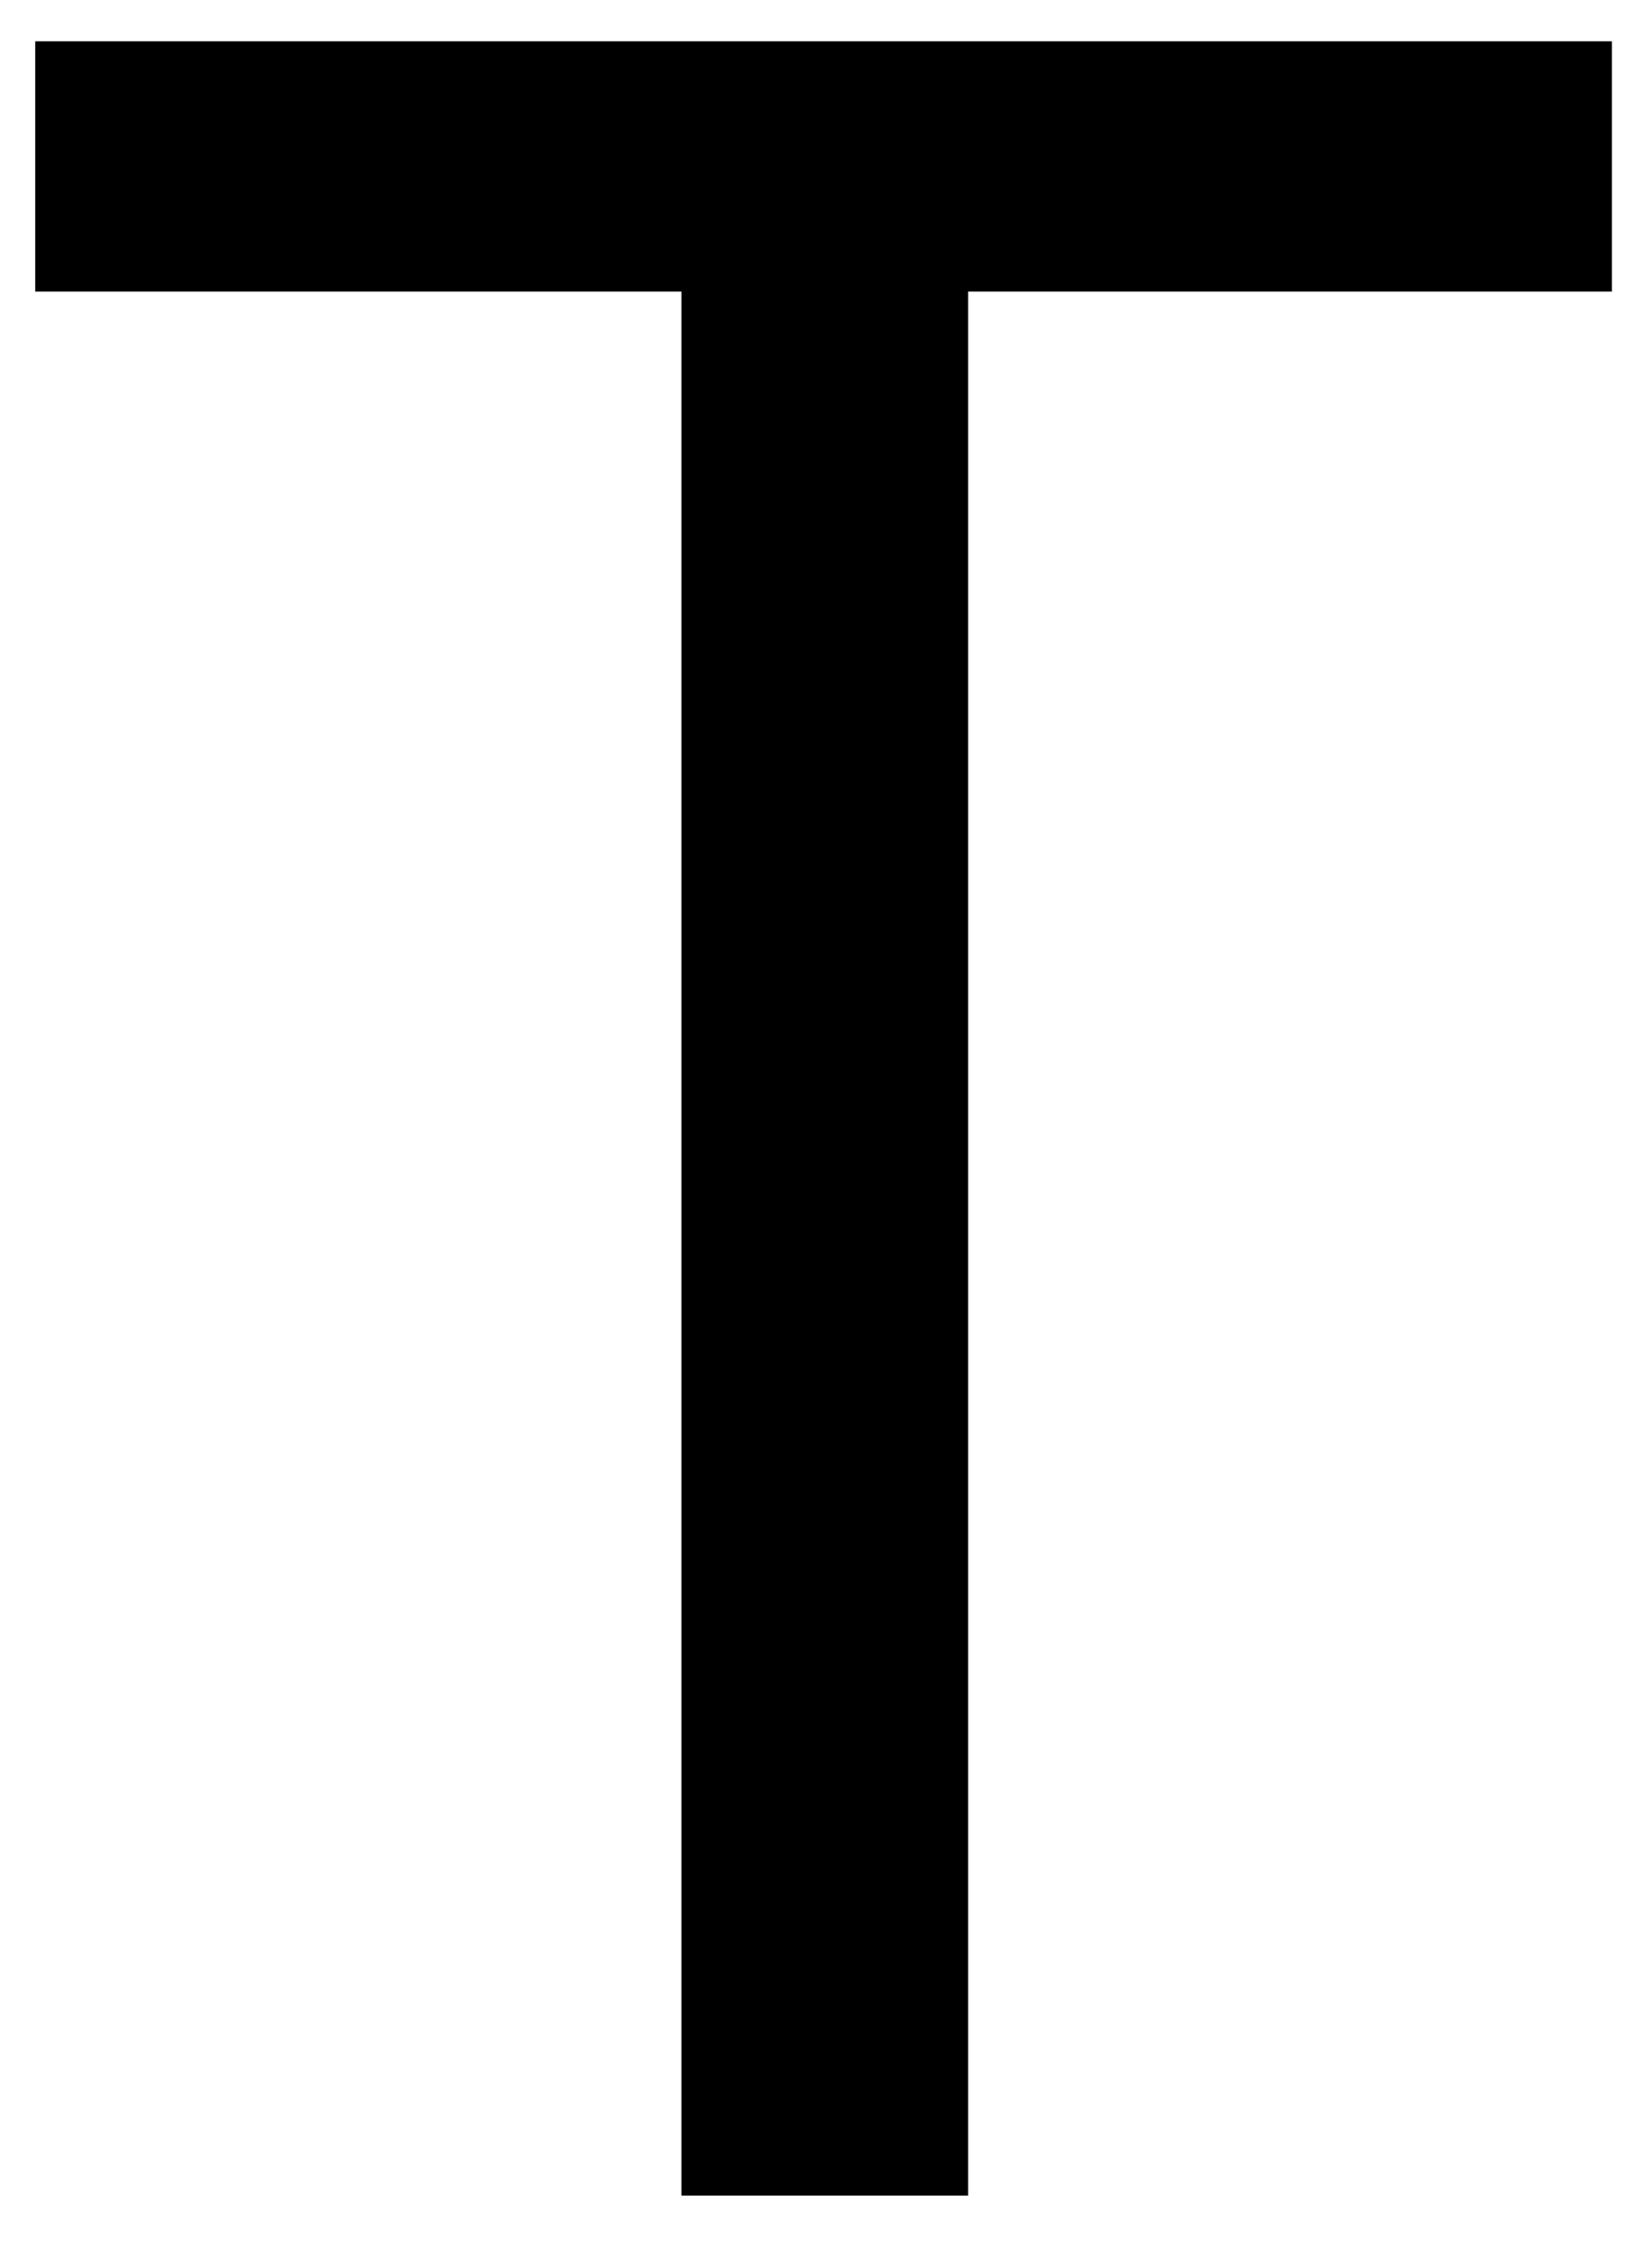
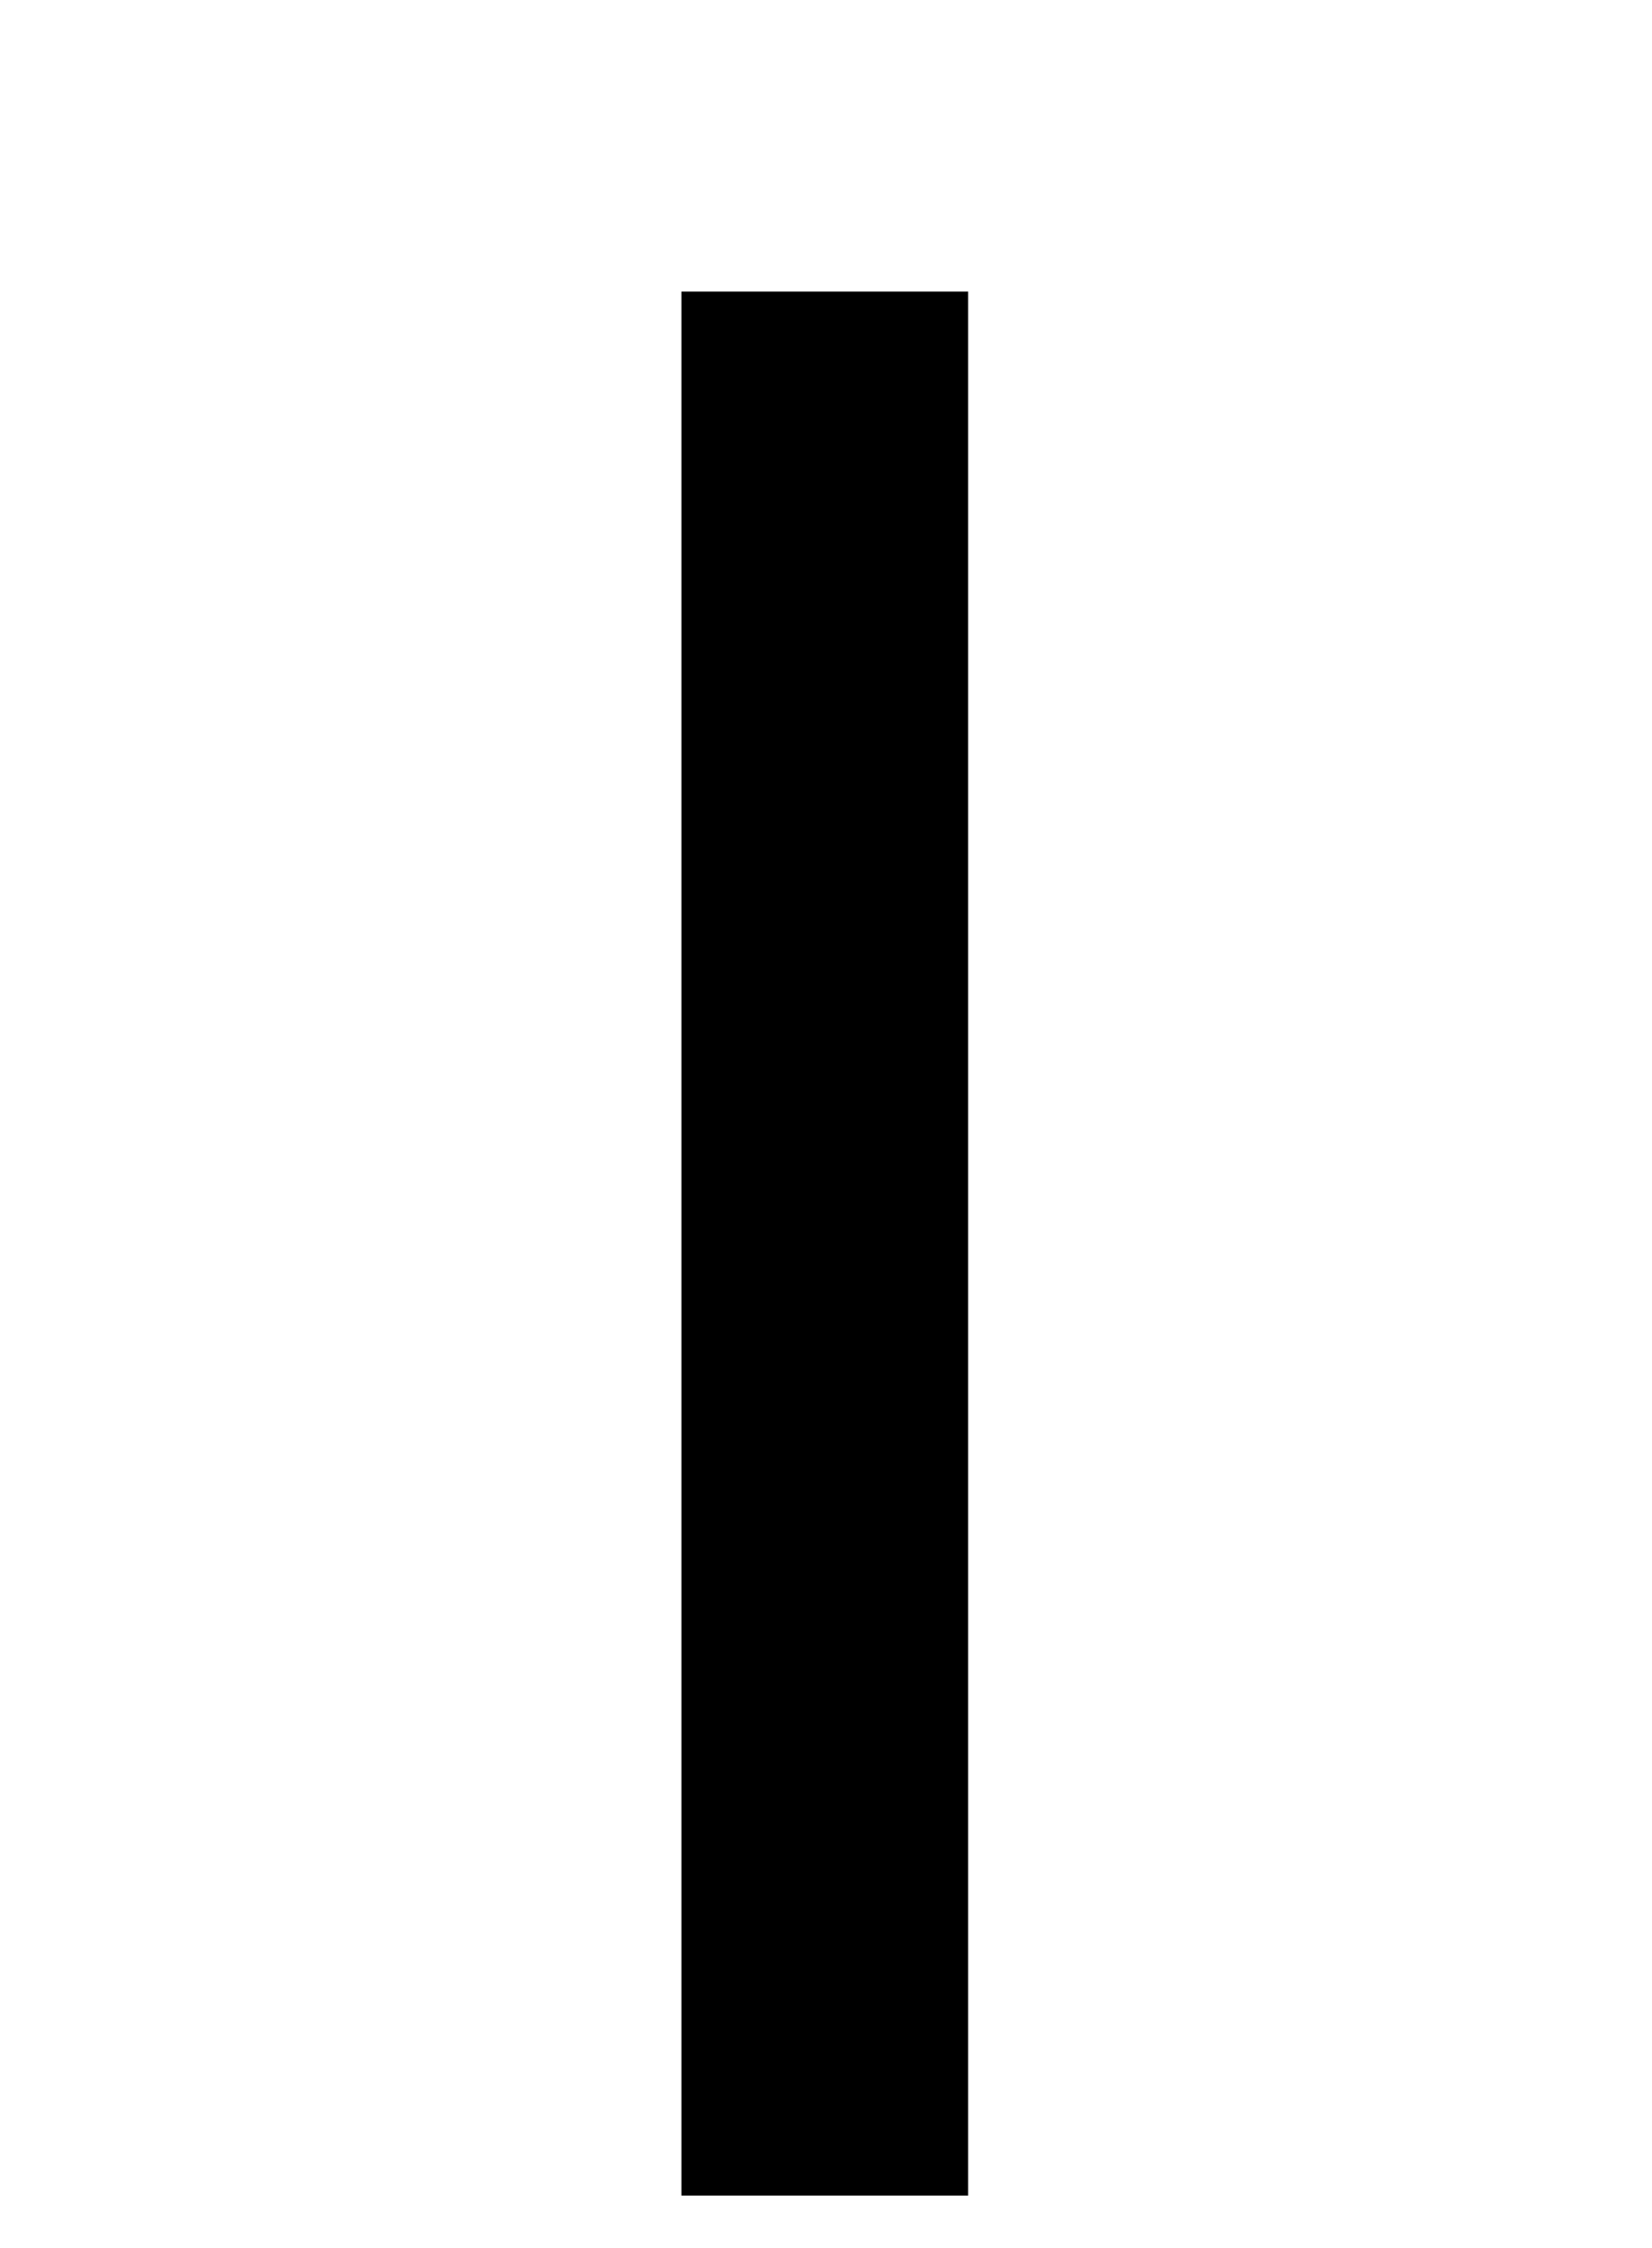
<svg xmlns="http://www.w3.org/2000/svg" id="Layer_1" version="1.1" viewBox="0 0 136 185">
-   <path d="M132.7,24h-53v156.7h-23.6V24H2.9V3.4h129.8v20.6Z" />
+   <path d="M132.7,24h-53v156.7h-23.6V24H2.9V3.4v20.6Z" />
</svg>